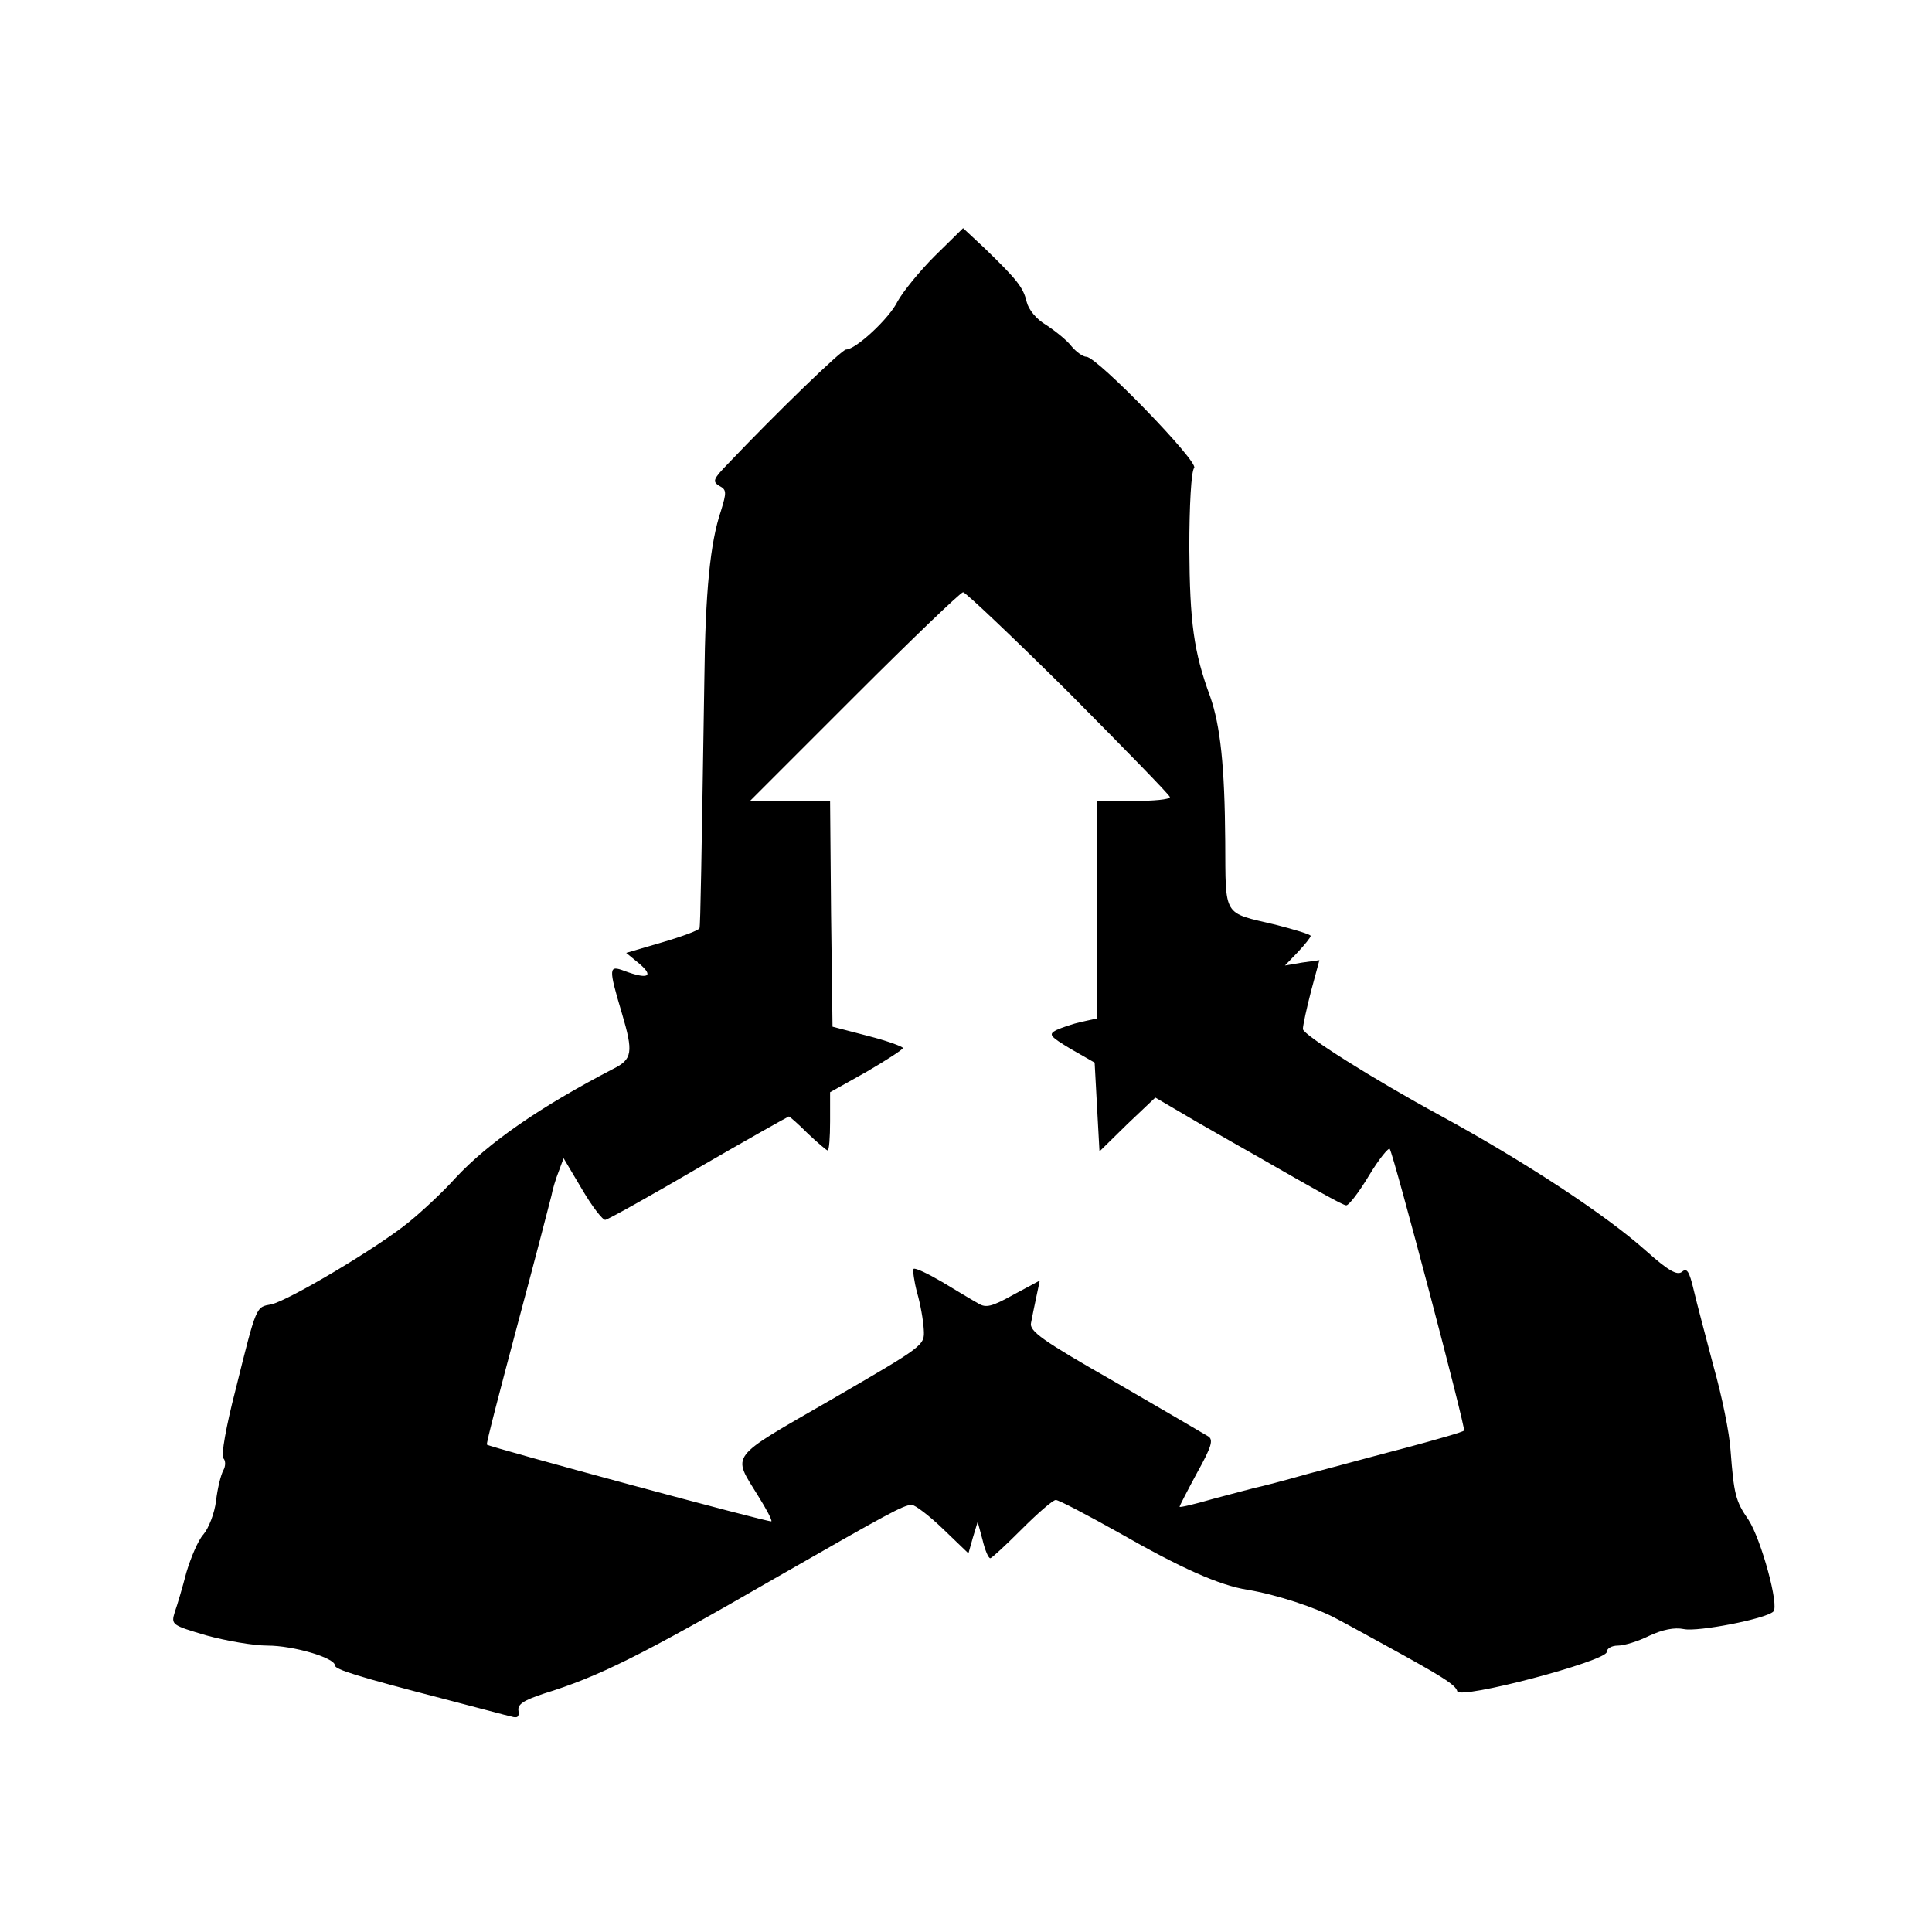
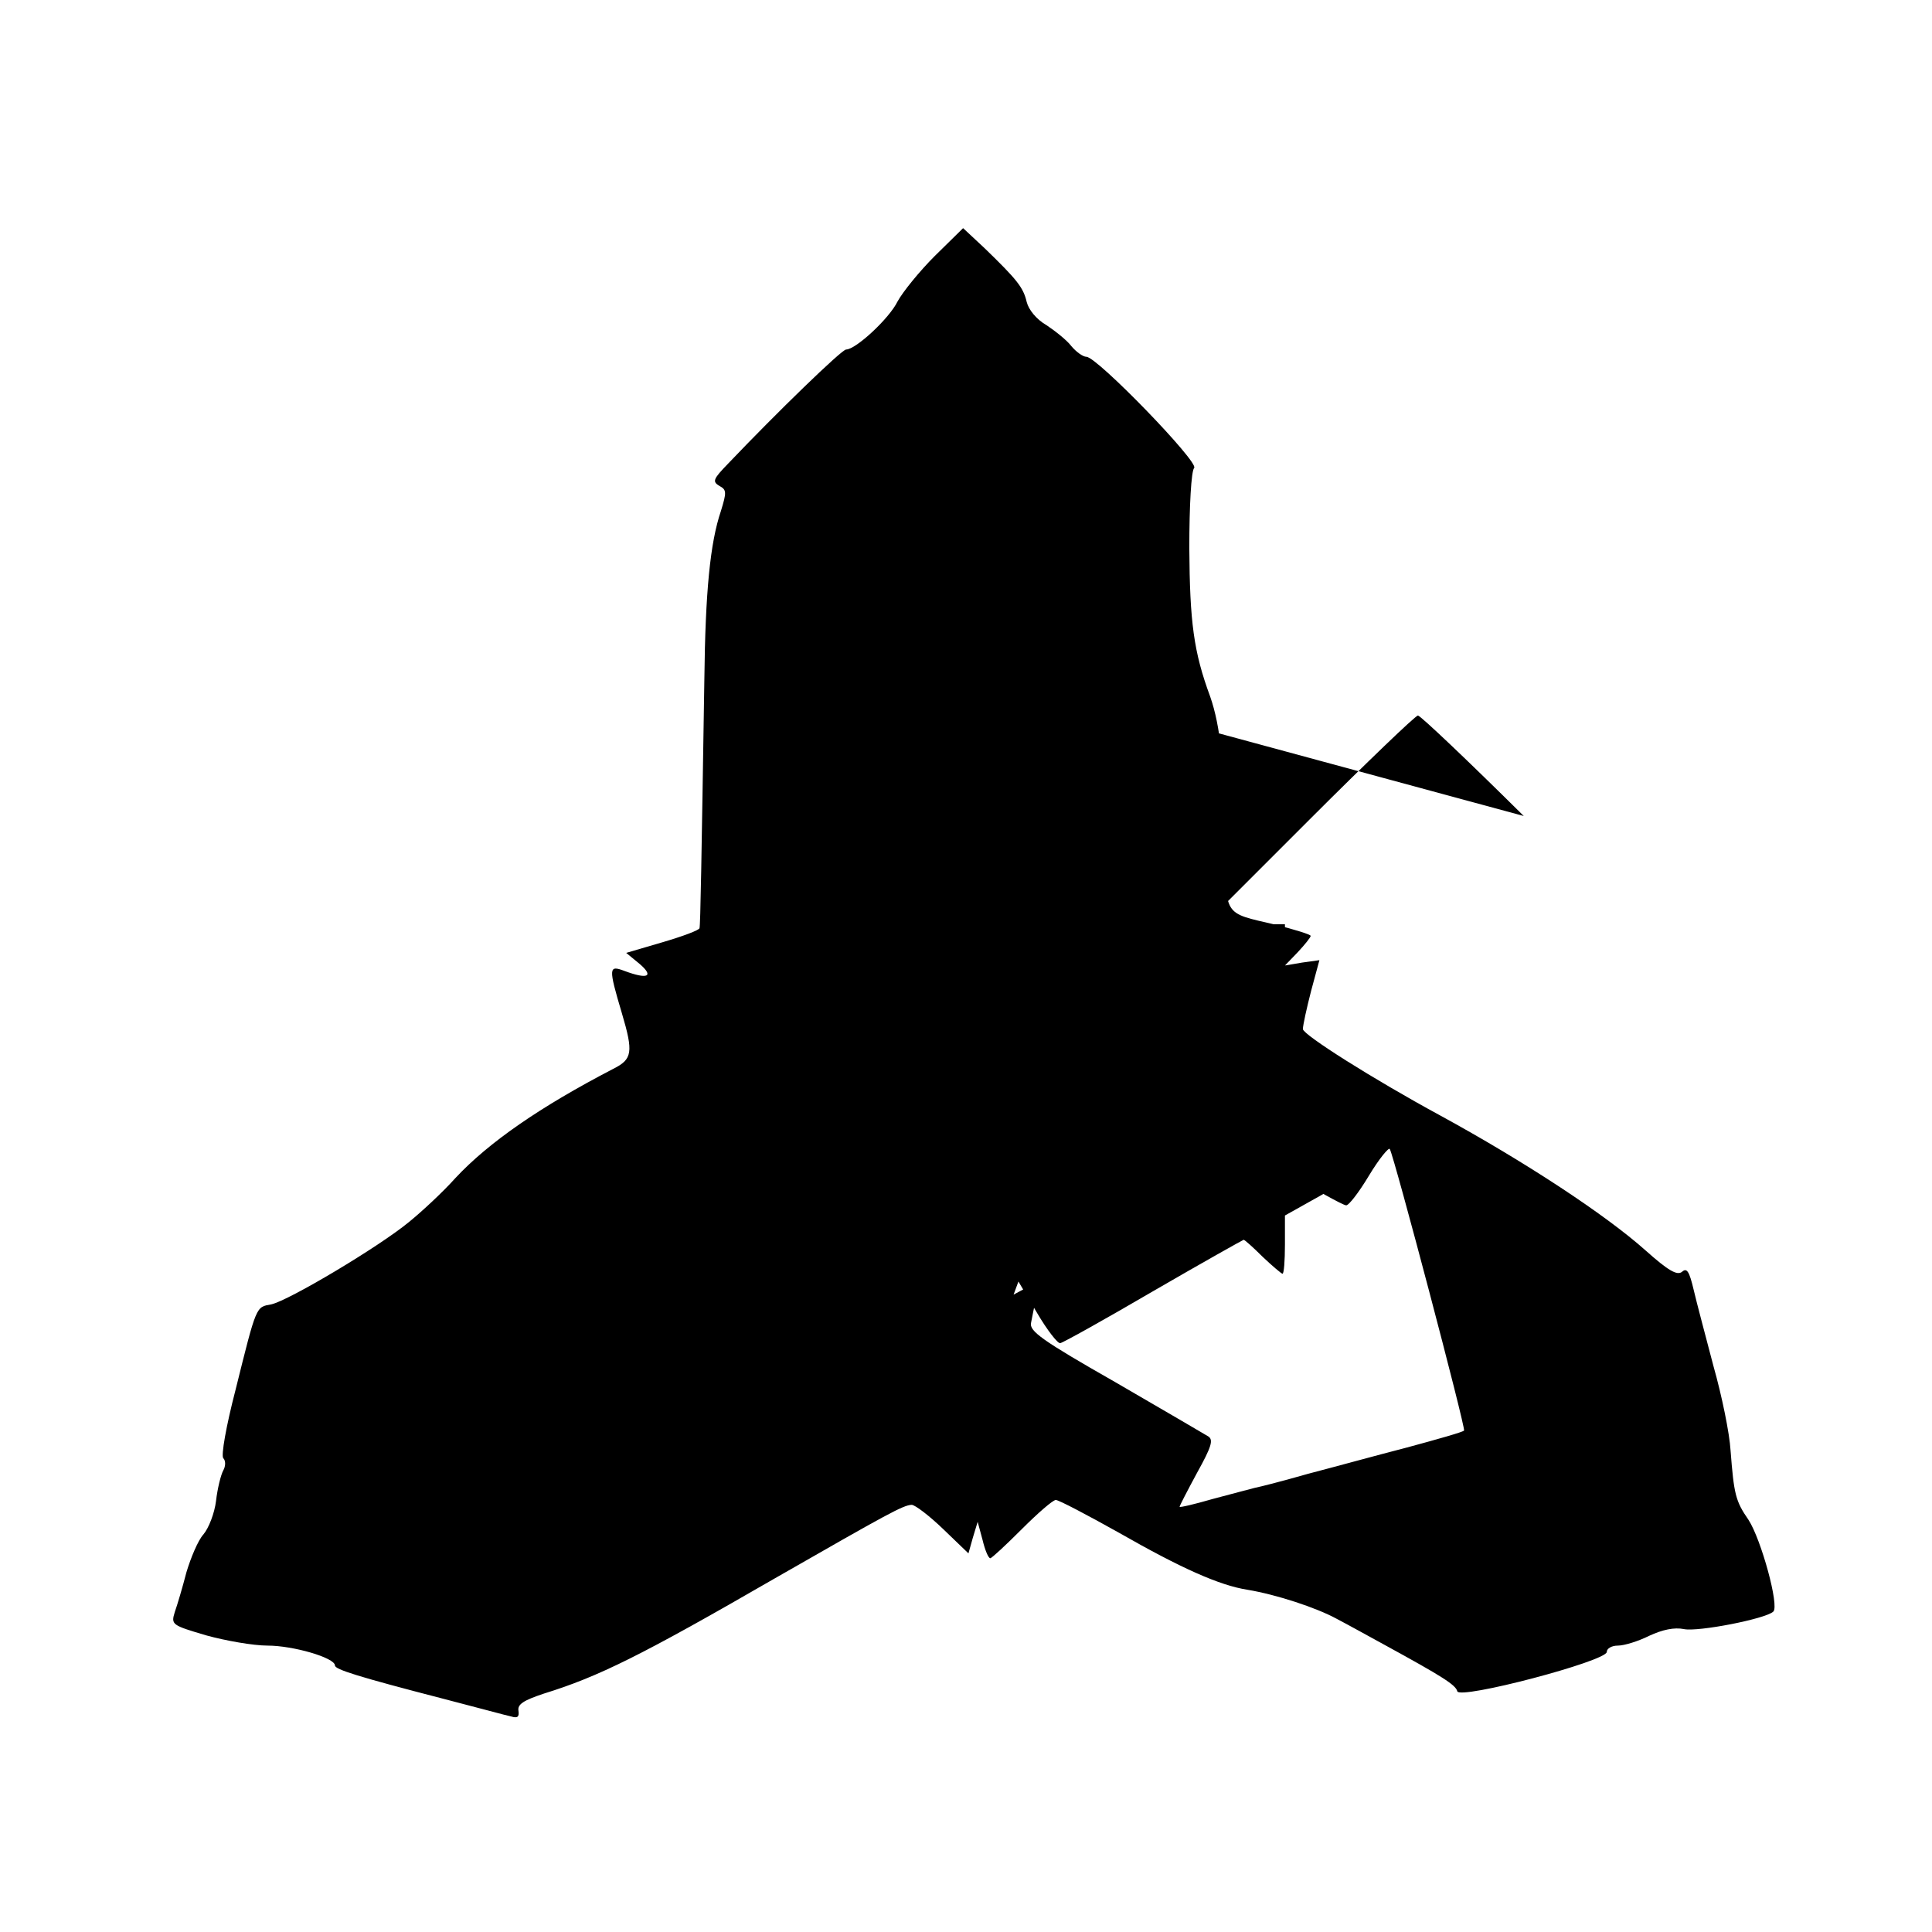
<svg xmlns="http://www.w3.org/2000/svg" version="1.0" width="398pt" height="398pt" viewBox="0 0 398 398" preserveAspectRatio="xMidYMid meet">
  <g transform="translate(0,398) scale(0.1,-0.1)" fill="#000000" stroke="none">
-     <path d="M1926 3453 c-32 -32 -66 -74 -77 -94 -17 -35 -86 -99 -106 -99 -9 0 -142 -129 -243 -235 -31 -32 -33 -37 -18 -46 15 -8 15 -13 3 -52 -22 -65 -32 -166 -34 -346 -6 -378 -8 -506 -10 -513 0 -4 -35 -17 -76 -29 l-75 -22 28 -23 c30 -26 16 -32 -32 -14 -32 12 -33 7 -5 -87 24 -81 22 -95 -18 -115 -150 -78 -256 -151 -325 -225 -25 -28 -68 -68 -95 -90 -63 -52 -248 -162 -284 -170 -32 -6 -30 0 -74 -177 -19 -73 -30 -135 -25 -140 5 -5 5 -16 0 -25 -5 -9 -12 -37 -15 -63 -3 -25 -15 -56 -26 -69 -11 -12 -26 -48 -35 -78 -8 -31 -19 -68 -24 -82 -8 -26 -6 -27 65 -48 40 -11 97 -21 126 -21 53 0 139 -25 139 -41 0 -8 47 -23 225 -69 66 -17 128 -34 138 -36 13 -4 17 -1 15 12 -2 13 10 21 52 35 113 35 200 78 477 238 234 134 263 150 281 151 7 0 37 -23 65 -50 l52 -50 9 32 10 33 10 -37 c5 -21 12 -38 16 -38 3 0 32 27 65 60 33 33 64 60 70 60 6 0 65 -31 131 -68 126 -72 206 -108 264 -117 60 -10 142 -37 184 -60 23 -12 68 -37 101 -55 115 -63 144 -81 147 -94 4 -18 308 62 308 81 0 7 10 13 23 13 13 0 42 9 64 20 28 13 52 18 72 14 29 -6 168 21 184 36 13 11 -25 149 -51 189 -27 39 -30 53 -37 143 -2 35 -18 113 -35 173 -16 61 -35 132 -41 158 -9 38 -14 46 -24 37 -10 -8 -28 2 -75 44 -83 74 -249 183 -423 278 -140 76 -282 166 -283 178 0 8 8 44 17 79 l17 63 -36 -5 -35 -6 26 27 c15 16 27 31 27 34 0 3 -33 13 -72 23 -110 26 -103 14 -104 172 -1 154 -10 238 -31 298 -34 92 -42 153 -43 306 0 87 4 159 10 165 11 11 -200 229 -222 229 -7 0 -21 10 -31 22 -9 12 -33 31 -51 43 -21 12 -37 32 -41 48 -7 30 -20 46 -86 110 l-45 42 -58 -57z m276 -900 c114 -115 208 -211 208 -215 0 -5 -34 -8 -75 -8 l-75 0 0 -224 0 -224 -32 -7 c-18 -4 -41 -12 -52 -17 -17 -9 -13 -13 30 -39 l49 -28 5 -92 5 -91 57 56 58 55 87 -51 c49 -28 103 -59 121 -69 129 -74 177 -101 185 -102 5 -1 26 26 47 61 21 35 41 59 43 55 9 -15 157 -576 153 -580 -2 -3 -55 -18 -118 -35 -62 -16 -153 -41 -203 -54 -49 -14 -99 -27 -110 -29 -11 -3 -50 -13 -87 -23 -38 -11 -68 -18 -68 -16 0 2 16 33 36 70 30 54 34 68 23 75 -8 5 -94 55 -192 112 -151 86 -177 105 -173 122 2 11 7 35 11 54 l7 33 -54 -29 c-45 -25 -57 -28 -73 -18 -11 6 -44 26 -74 44 -29 17 -56 30 -59 27 -2 -3 1 -25 7 -48 7 -24 13 -58 14 -77 2 -33 1 -33 -190 -144 -215 -124 -205 -111 -151 -199 17 -27 29 -50 27 -52 -4 -3 -581 153 -586 158 -2 1 27 112 63 247 36 134 67 254 70 266 2 12 9 35 15 50 l10 27 38 -64 c21 -36 43 -64 48 -63 6 1 92 49 193 108 100 58 184 105 185 105 2 0 20 -16 39 -35 20 -19 39 -35 41 -35 3 0 5 27 5 60 l0 60 75 42 c41 24 75 46 75 49 0 3 -33 15 -72 25 l-73 19 -3 233 -2 232 -83 0 -82 0 215 215 c118 118 219 215 224 215 5 0 103 -93 218 -207z" />
+     <path d="M1926 3453 c-32 -32 -66 -74 -77 -94 -17 -35 -86 -99 -106 -99 -9 0 -142 -129 -243 -235 -31 -32 -33 -37 -18 -46 15 -8 15 -13 3 -52 -22 -65 -32 -166 -34 -346 -6 -378 -8 -506 -10 -513 0 -4 -35 -17 -76 -29 l-75 -22 28 -23 c30 -26 16 -32 -32 -14 -32 12 -33 7 -5 -87 24 -81 22 -95 -18 -115 -150 -78 -256 -151 -325 -225 -25 -28 -68 -68 -95 -90 -63 -52 -248 -162 -284 -170 -32 -6 -30 0 -74 -177 -19 -73 -30 -135 -25 -140 5 -5 5 -16 0 -25 -5 -9 -12 -37 -15 -63 -3 -25 -15 -56 -26 -69 -11 -12 -26 -48 -35 -78 -8 -31 -19 -68 -24 -82 -8 -26 -6 -27 65 -48 40 -11 97 -21 126 -21 53 0 139 -25 139 -41 0 -8 47 -23 225 -69 66 -17 128 -34 138 -36 13 -4 17 -1 15 12 -2 13 10 21 52 35 113 35 200 78 477 238 234 134 263 150 281 151 7 0 37 -23 65 -50 l52 -50 9 32 10 33 10 -37 c5 -21 12 -38 16 -38 3 0 32 27 65 60 33 33 64 60 70 60 6 0 65 -31 131 -68 126 -72 206 -108 264 -117 60 -10 142 -37 184 -60 23 -12 68 -37 101 -55 115 -63 144 -81 147 -94 4 -18 308 62 308 81 0 7 10 13 23 13 13 0 42 9 64 20 28 13 52 18 72 14 29 -6 168 21 184 36 13 11 -25 149 -51 189 -27 39 -30 53 -37 143 -2 35 -18 113 -35 173 -16 61 -35 132 -41 158 -9 38 -14 46 -24 37 -10 -8 -28 2 -75 44 -83 74 -249 183 -423 278 -140 76 -282 166 -283 178 0 8 8 44 17 79 l17 63 -36 -5 -35 -6 26 27 c15 16 27 31 27 34 0 3 -33 13 -72 23 -110 26 -103 14 -104 172 -1 154 -10 238 -31 298 -34 92 -42 153 -43 306 0 87 4 159 10 165 11 11 -200 229 -222 229 -7 0 -21 10 -31 22 -9 12 -33 31 -51 43 -21 12 -37 32 -41 48 -7 30 -20 46 -86 110 l-45 42 -58 -57z m276 -900 c114 -115 208 -211 208 -215 0 -5 -34 -8 -75 -8 l-75 0 0 -224 0 -224 -32 -7 c-18 -4 -41 -12 -52 -17 -17 -9 -13 -13 30 -39 l49 -28 5 -92 5 -91 57 56 58 55 87 -51 c49 -28 103 -59 121 -69 129 -74 177 -101 185 -102 5 -1 26 26 47 61 21 35 41 59 43 55 9 -15 157 -576 153 -580 -2 -3 -55 -18 -118 -35 -62 -16 -153 -41 -203 -54 -49 -14 -99 -27 -110 -29 -11 -3 -50 -13 -87 -23 -38 -11 -68 -18 -68 -16 0 2 16 33 36 70 30 54 34 68 23 75 -8 5 -94 55 -192 112 -151 86 -177 105 -173 122 2 11 7 35 11 54 l7 33 -54 -29 l10 27 38 -64 c21 -36 43 -64 48 -63 6 1 92 49 193 108 100 58 184 105 185 105 2 0 20 -16 39 -35 20 -19 39 -35 41 -35 3 0 5 27 5 60 l0 60 75 42 c41 24 75 46 75 49 0 3 -33 15 -72 25 l-73 19 -3 233 -2 232 -83 0 -82 0 215 215 c118 118 219 215 224 215 5 0 103 -93 218 -207z" />
  </g>
</svg>